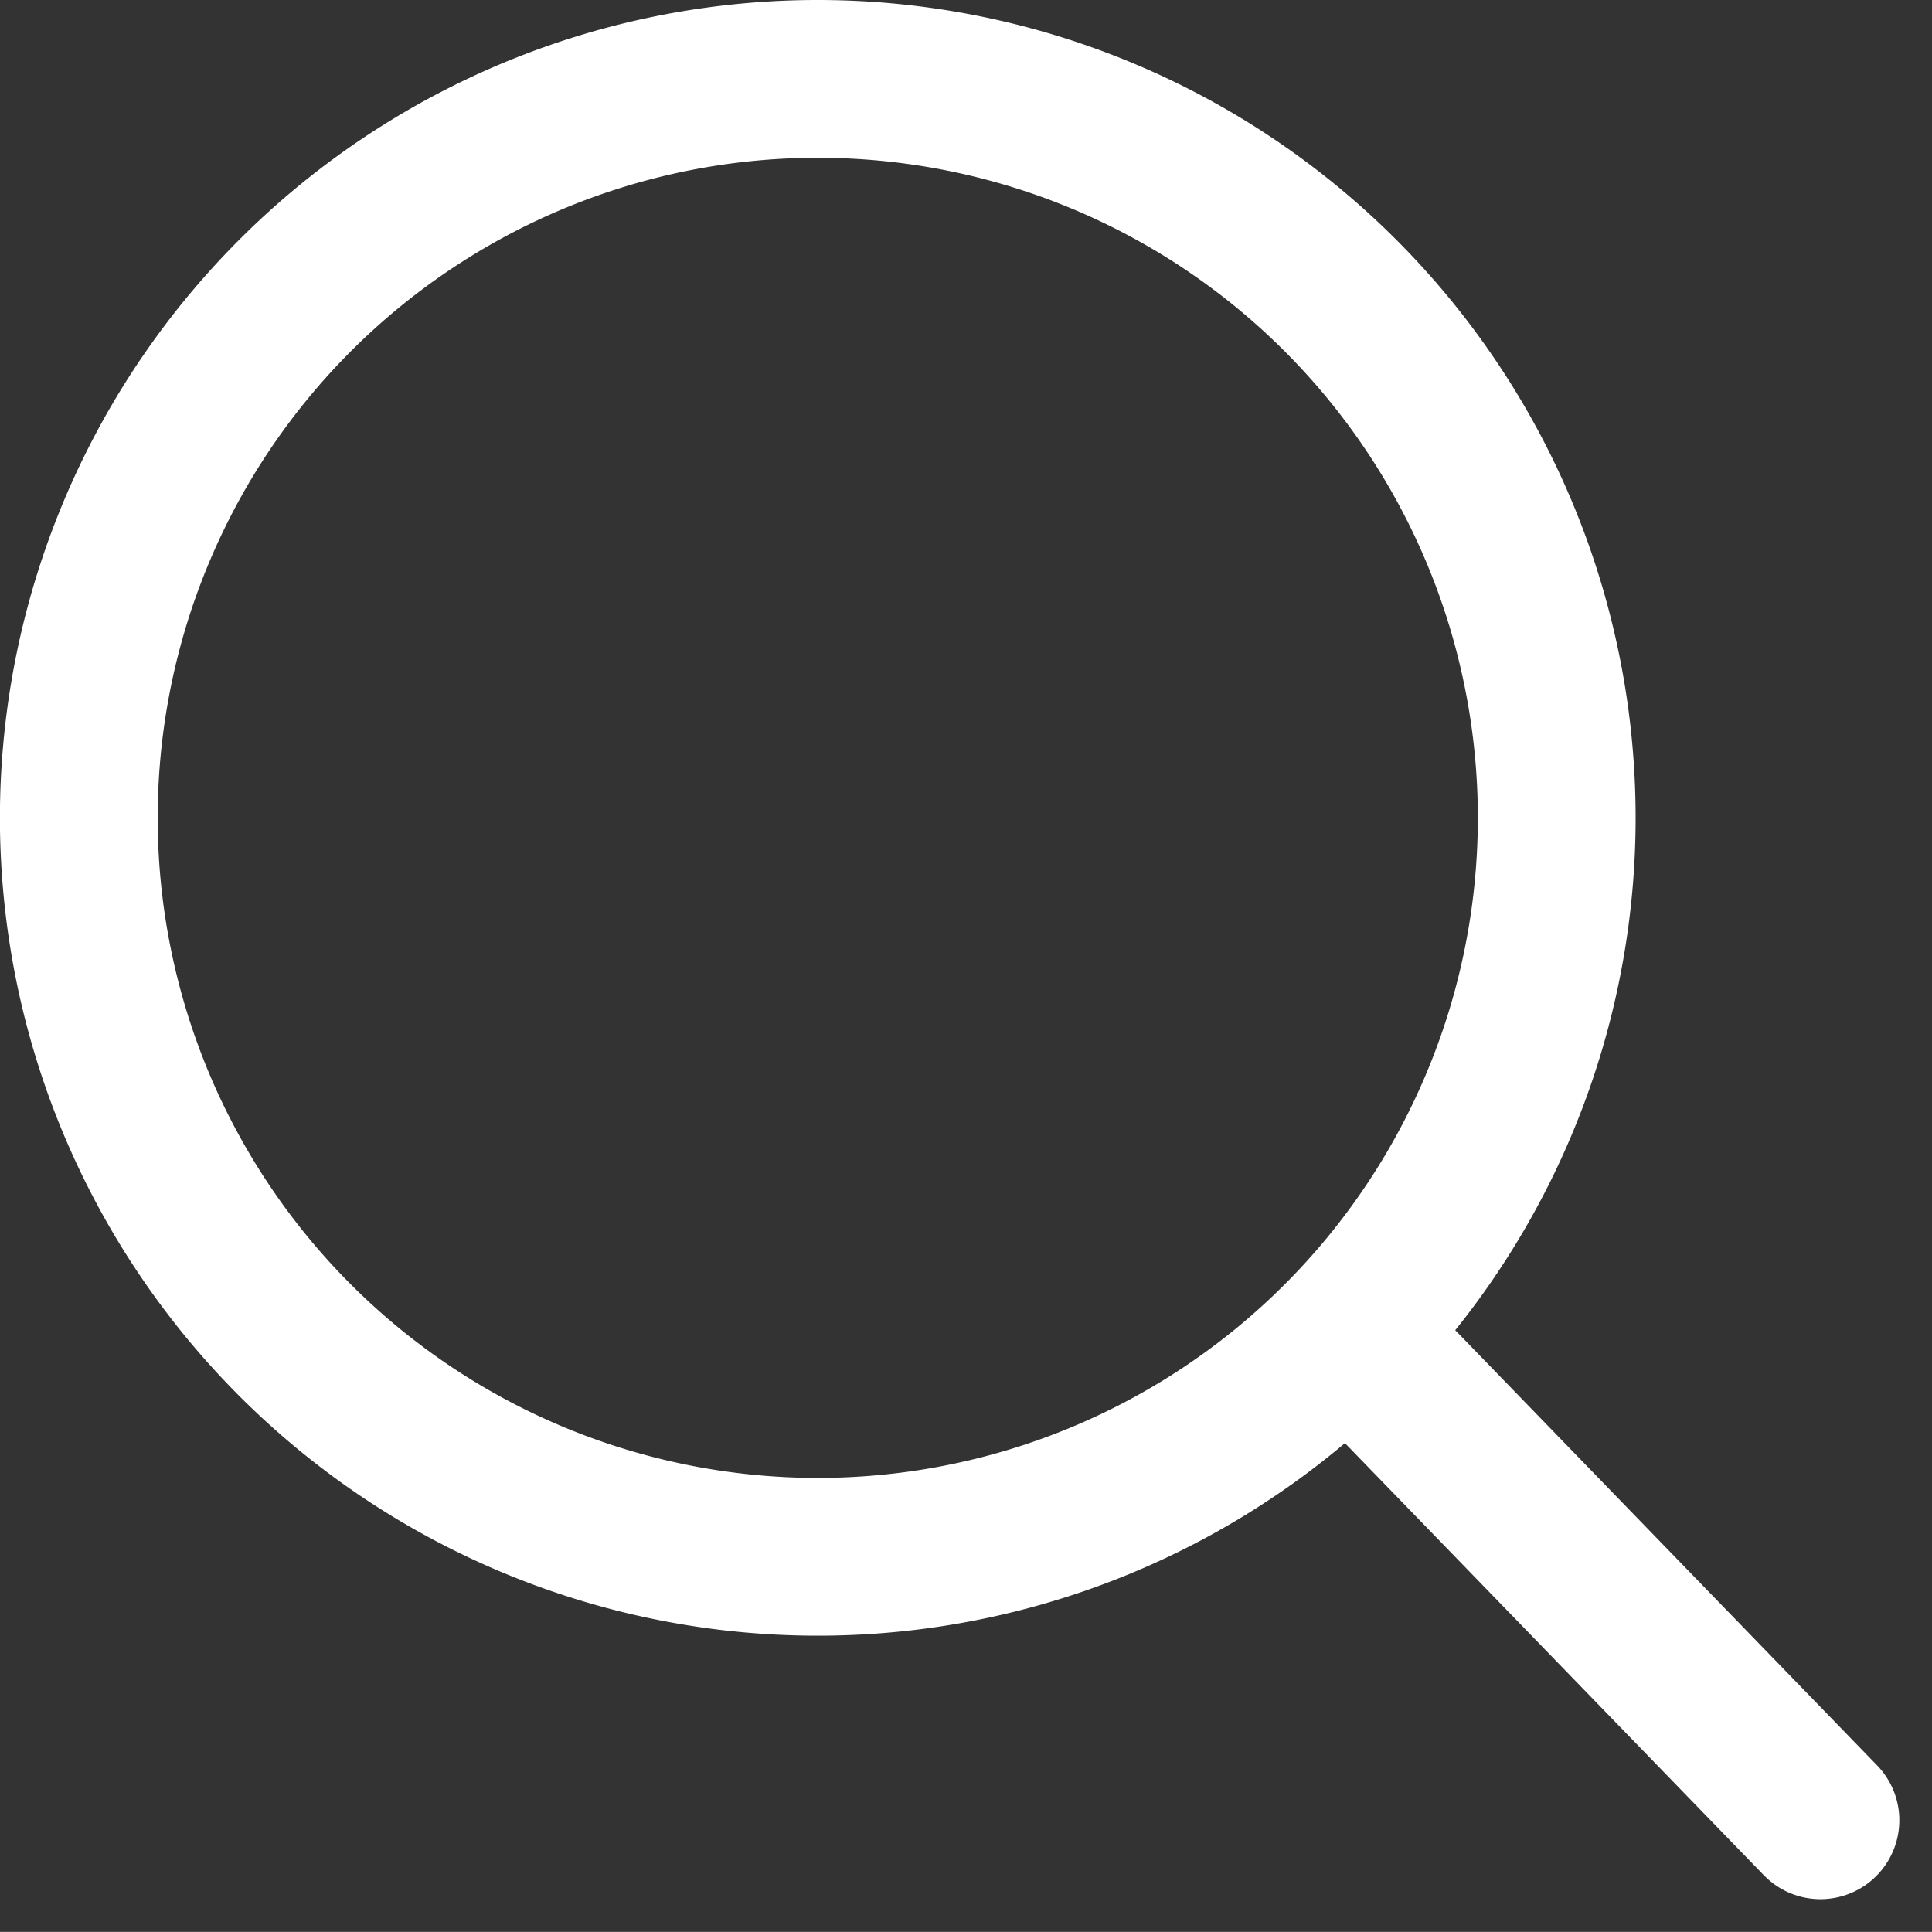
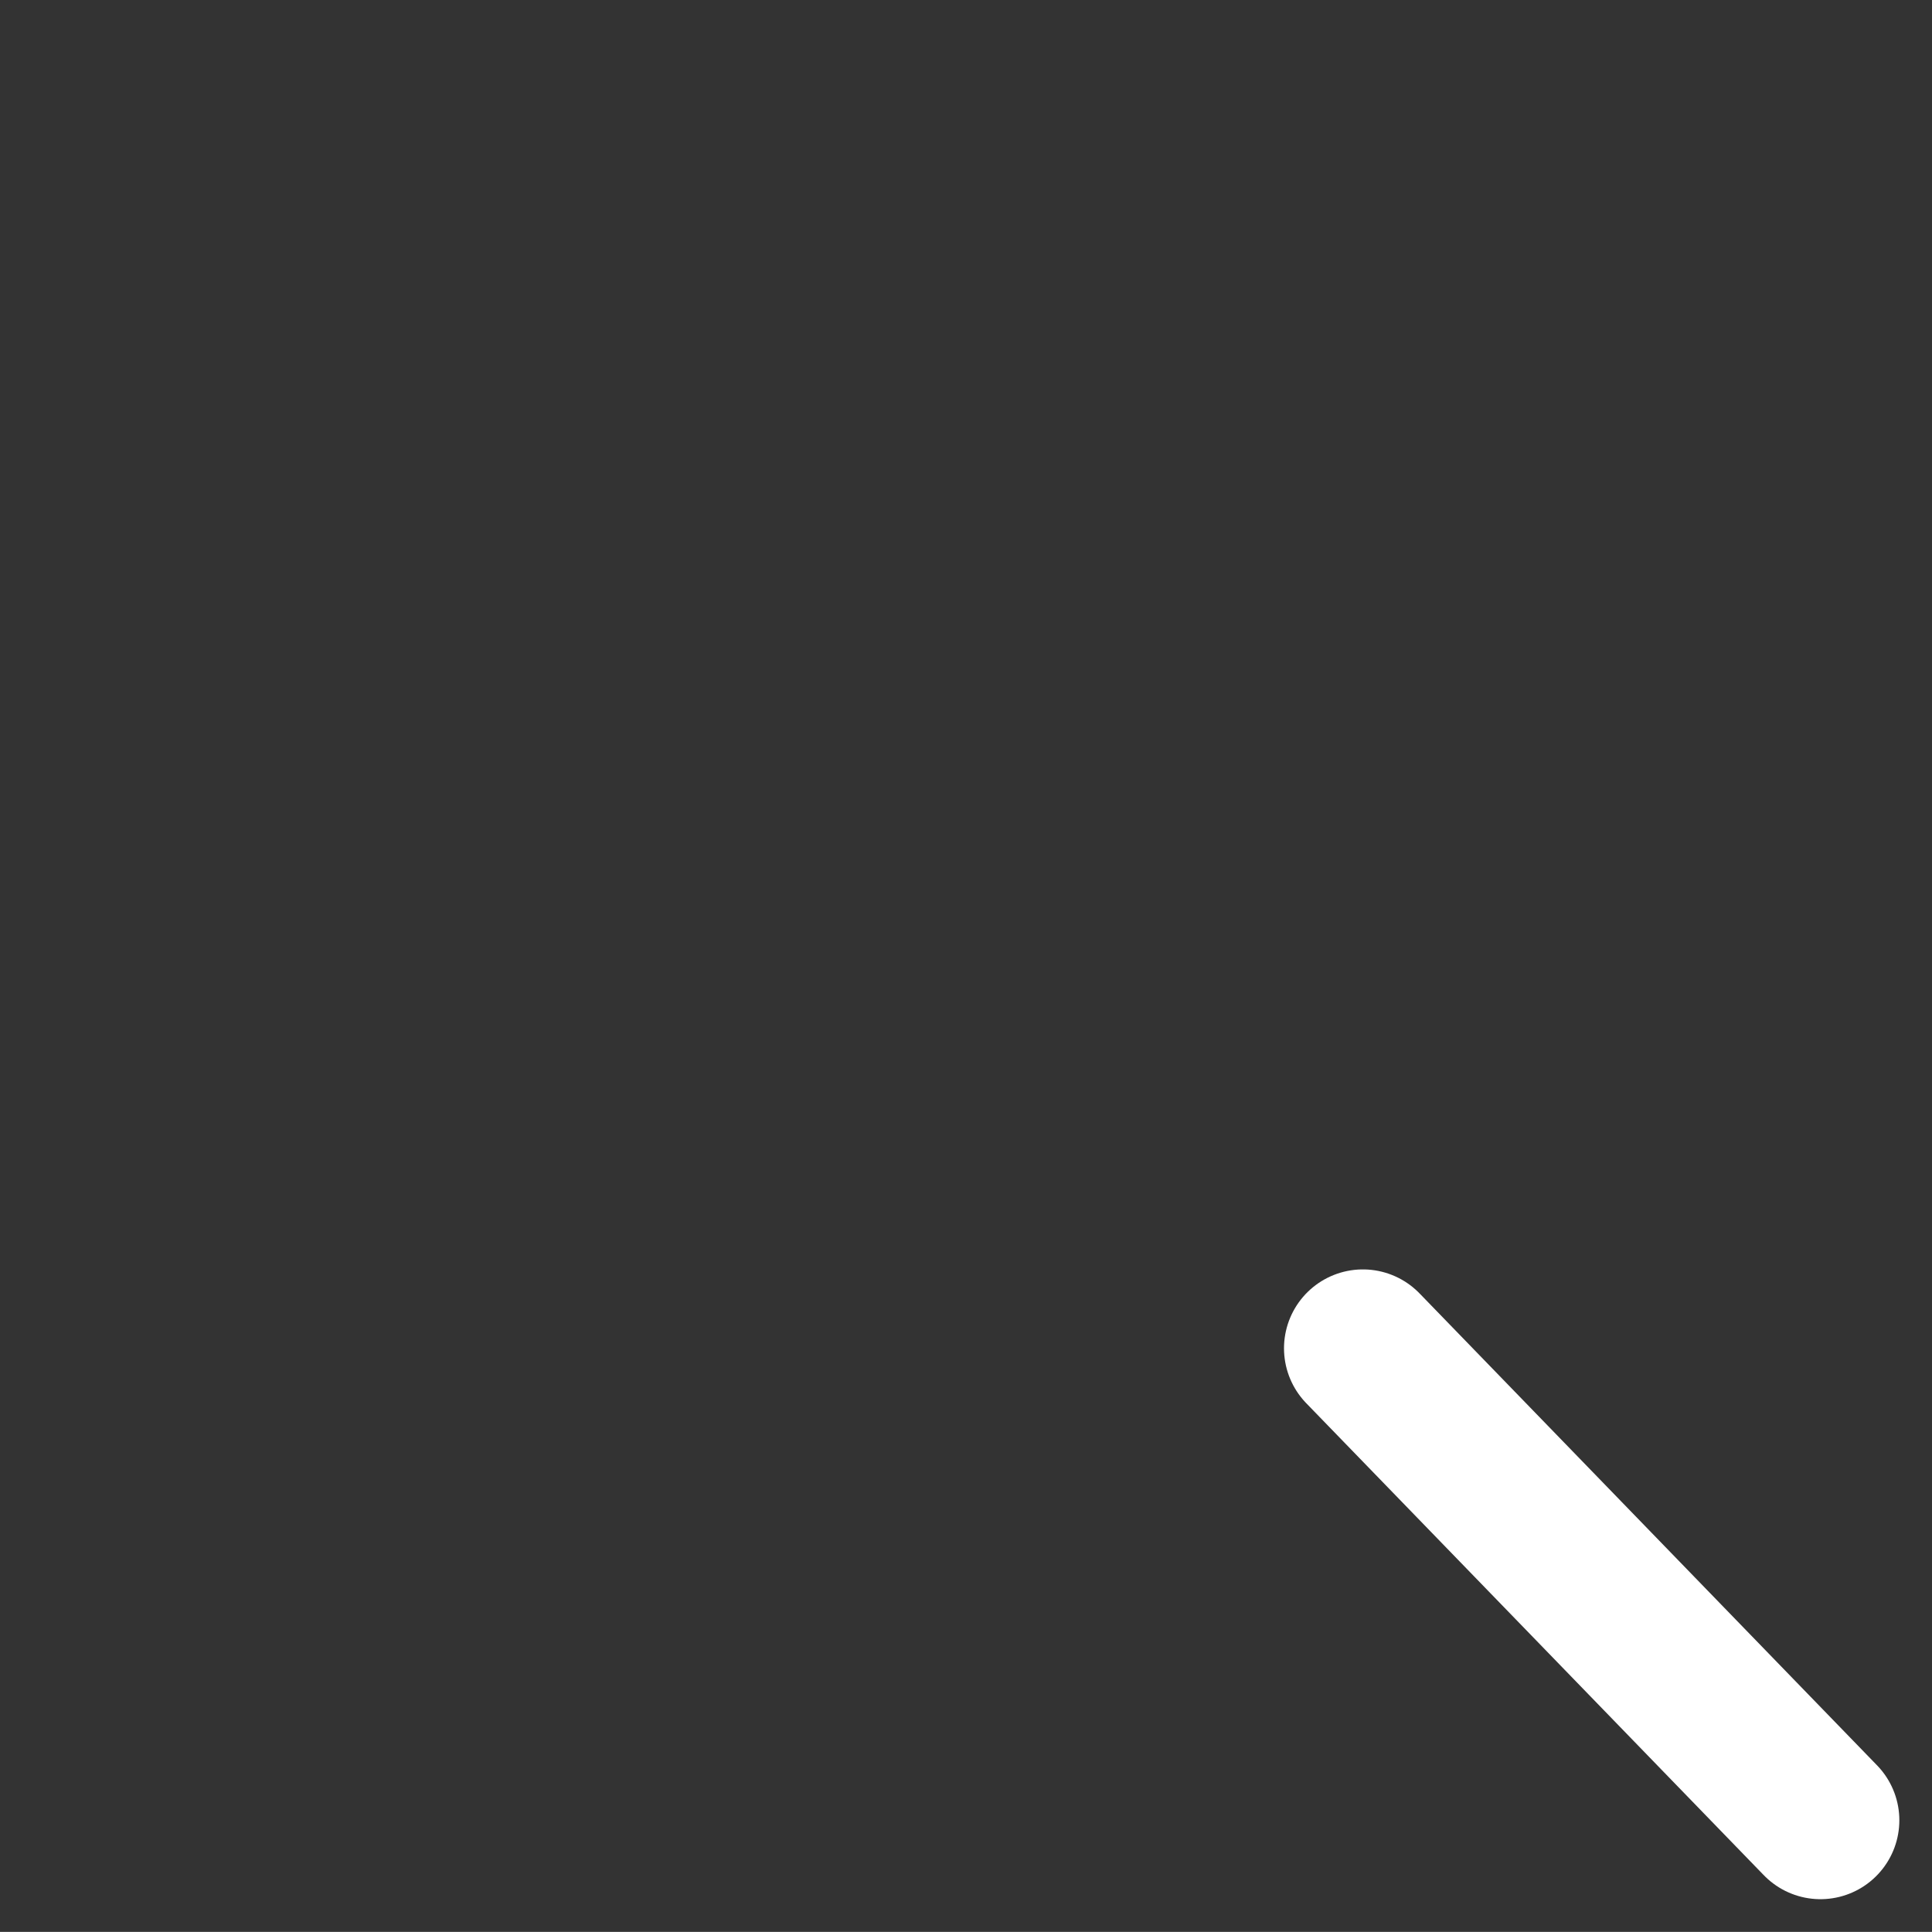
<svg xmlns="http://www.w3.org/2000/svg" width="24.49" height="24.489" viewBox="0 0 24.49 24.489">
  <rect x="0" y="0" width="24.49" height="24.489" fill="#333333" stroke="none" />
  <g id="Gruppe_3607" data-name="Gruppe 3607" transform="translate(-745.799 -2.463)">
-     <path id="Pfad_495" data-name="Pfad 495" d="M23.233,13.867A9.367,9.367,0,1,1,13.867,4.5,9.367,9.367,0,0,1,23.233,13.867Z" transform="translate(742.299 -1.037)" fill="none" stroke="#fff" stroke-linecap="round" stroke-linejoin="round" stroke-width="2" />
    <path id="Pfad_496" data-name="Pfad 496" d="M30.773,30.958l-5.8-5.983" transform="translate(738.102 -5.421)" fill="none" stroke="#fff" stroke-linecap="round" stroke-linejoin="round" stroke-width="2" />
  </g>
</svg>